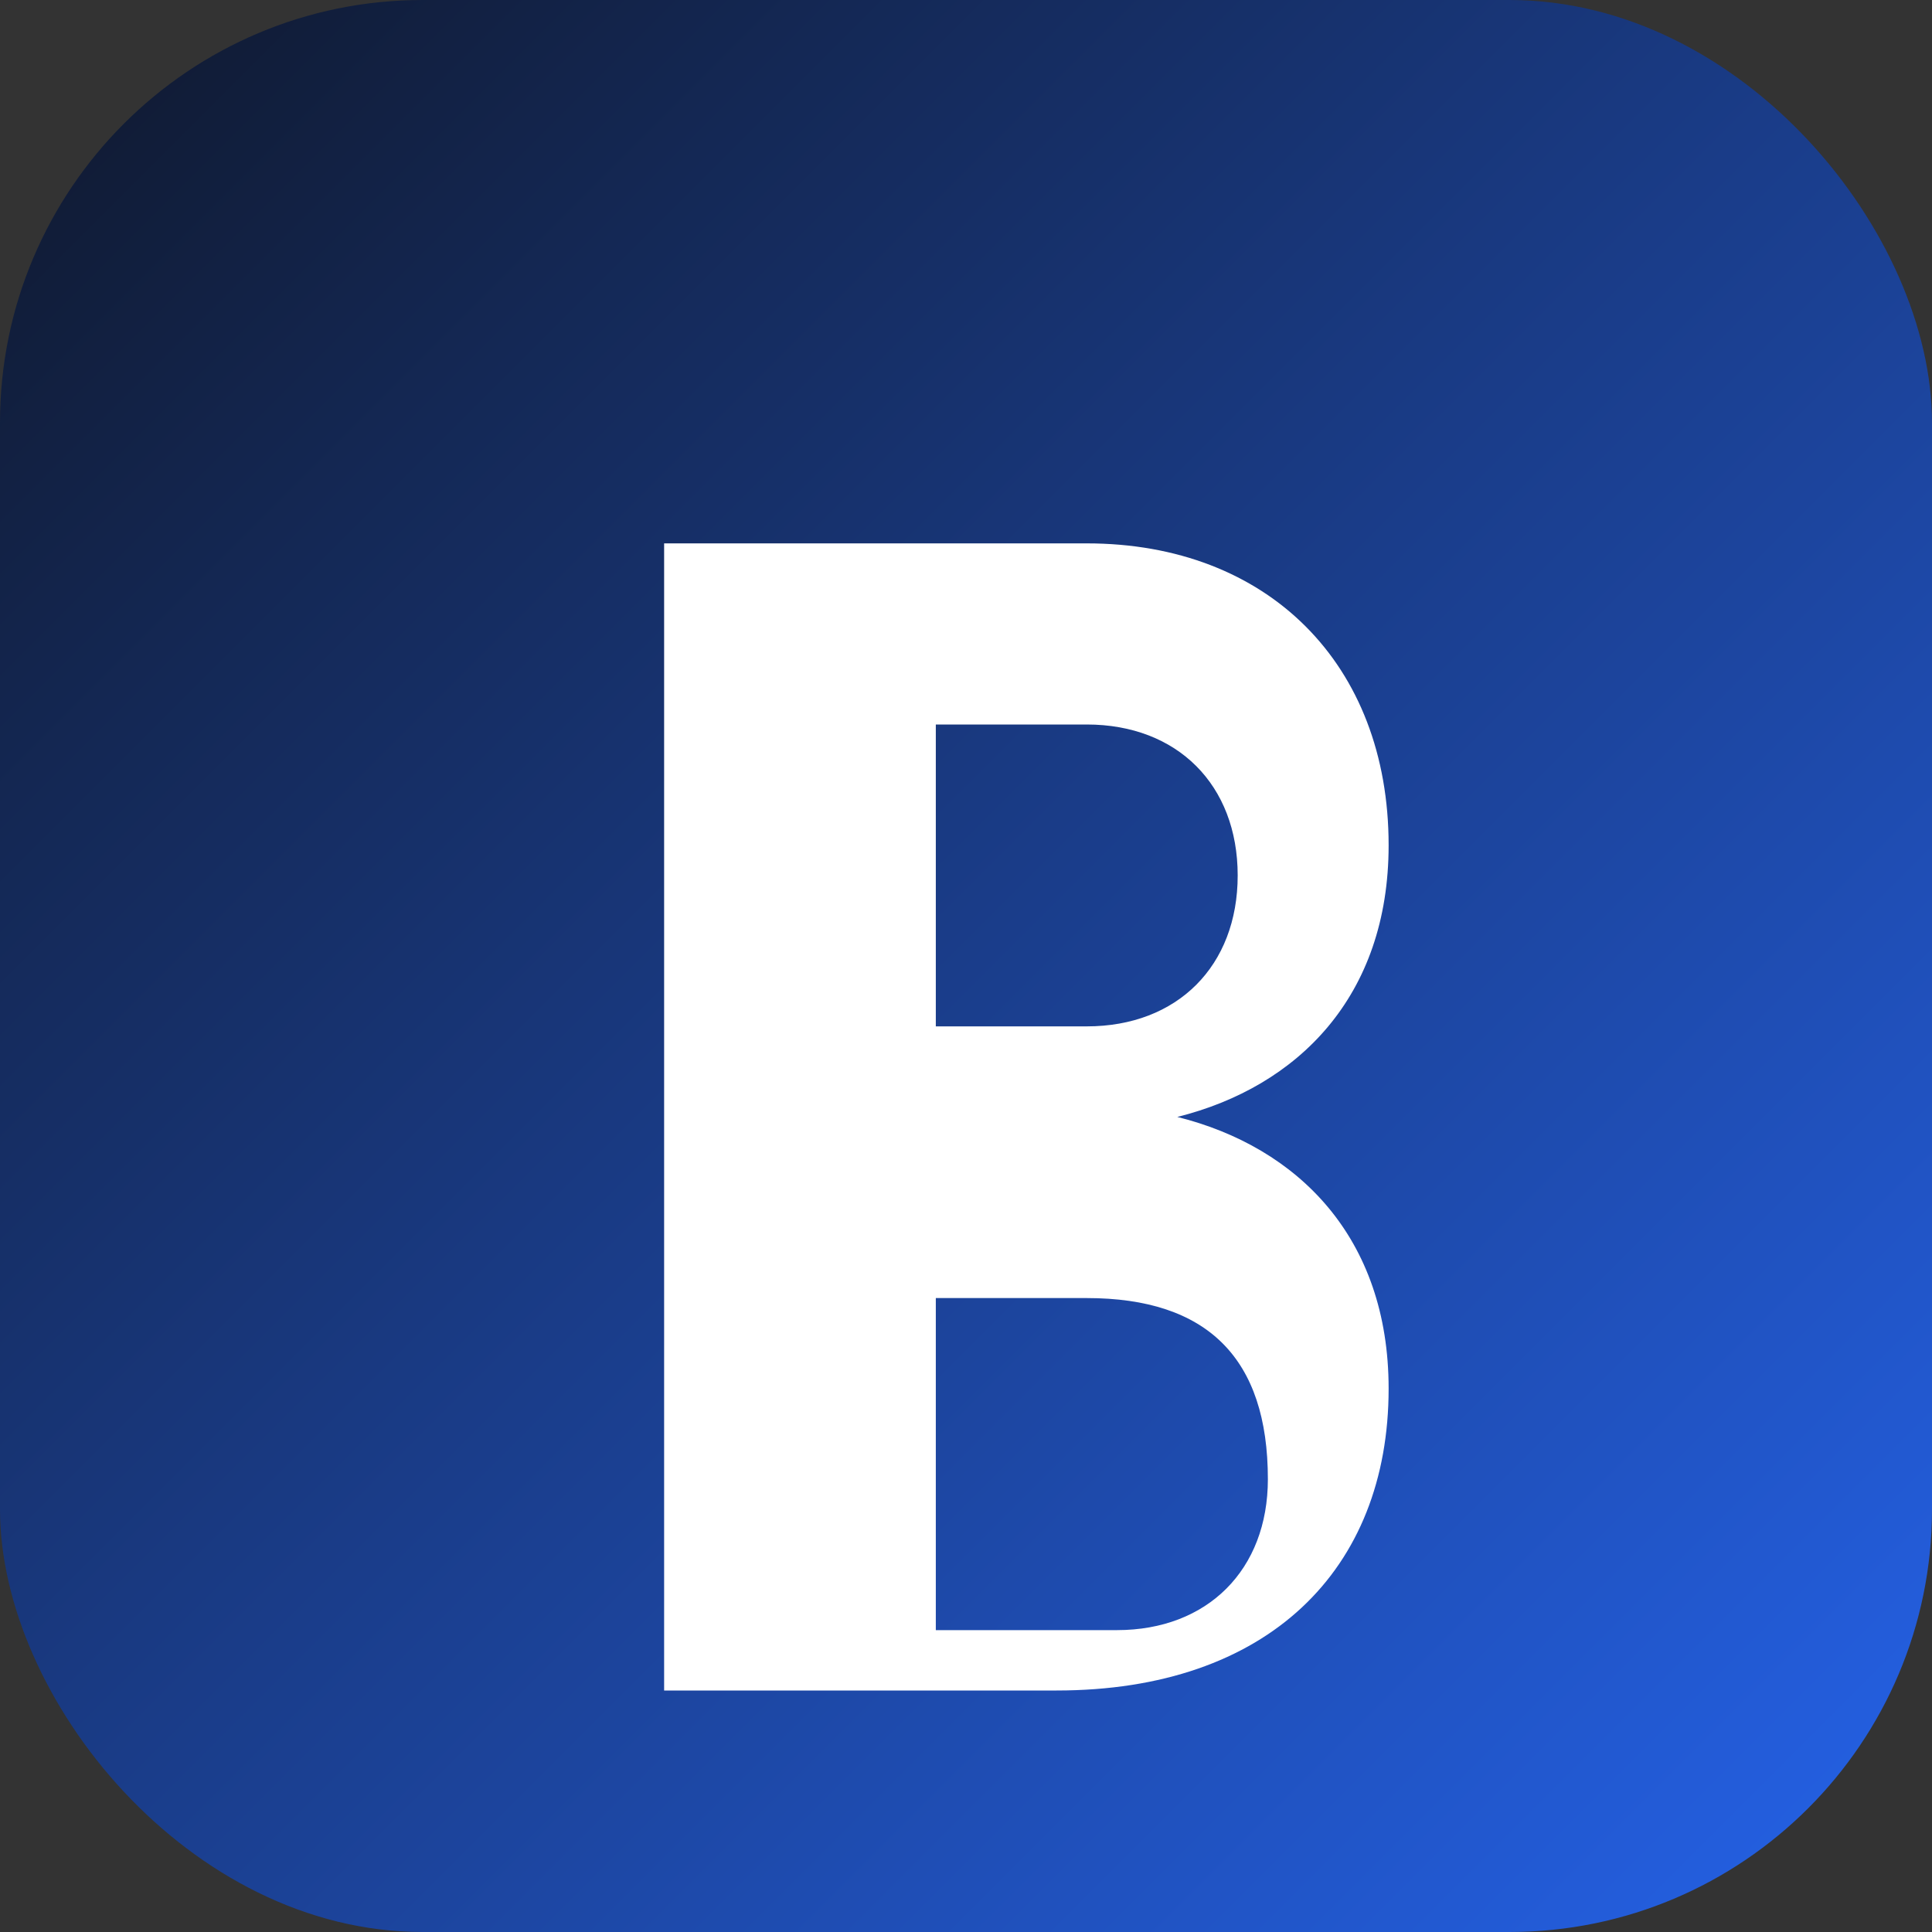
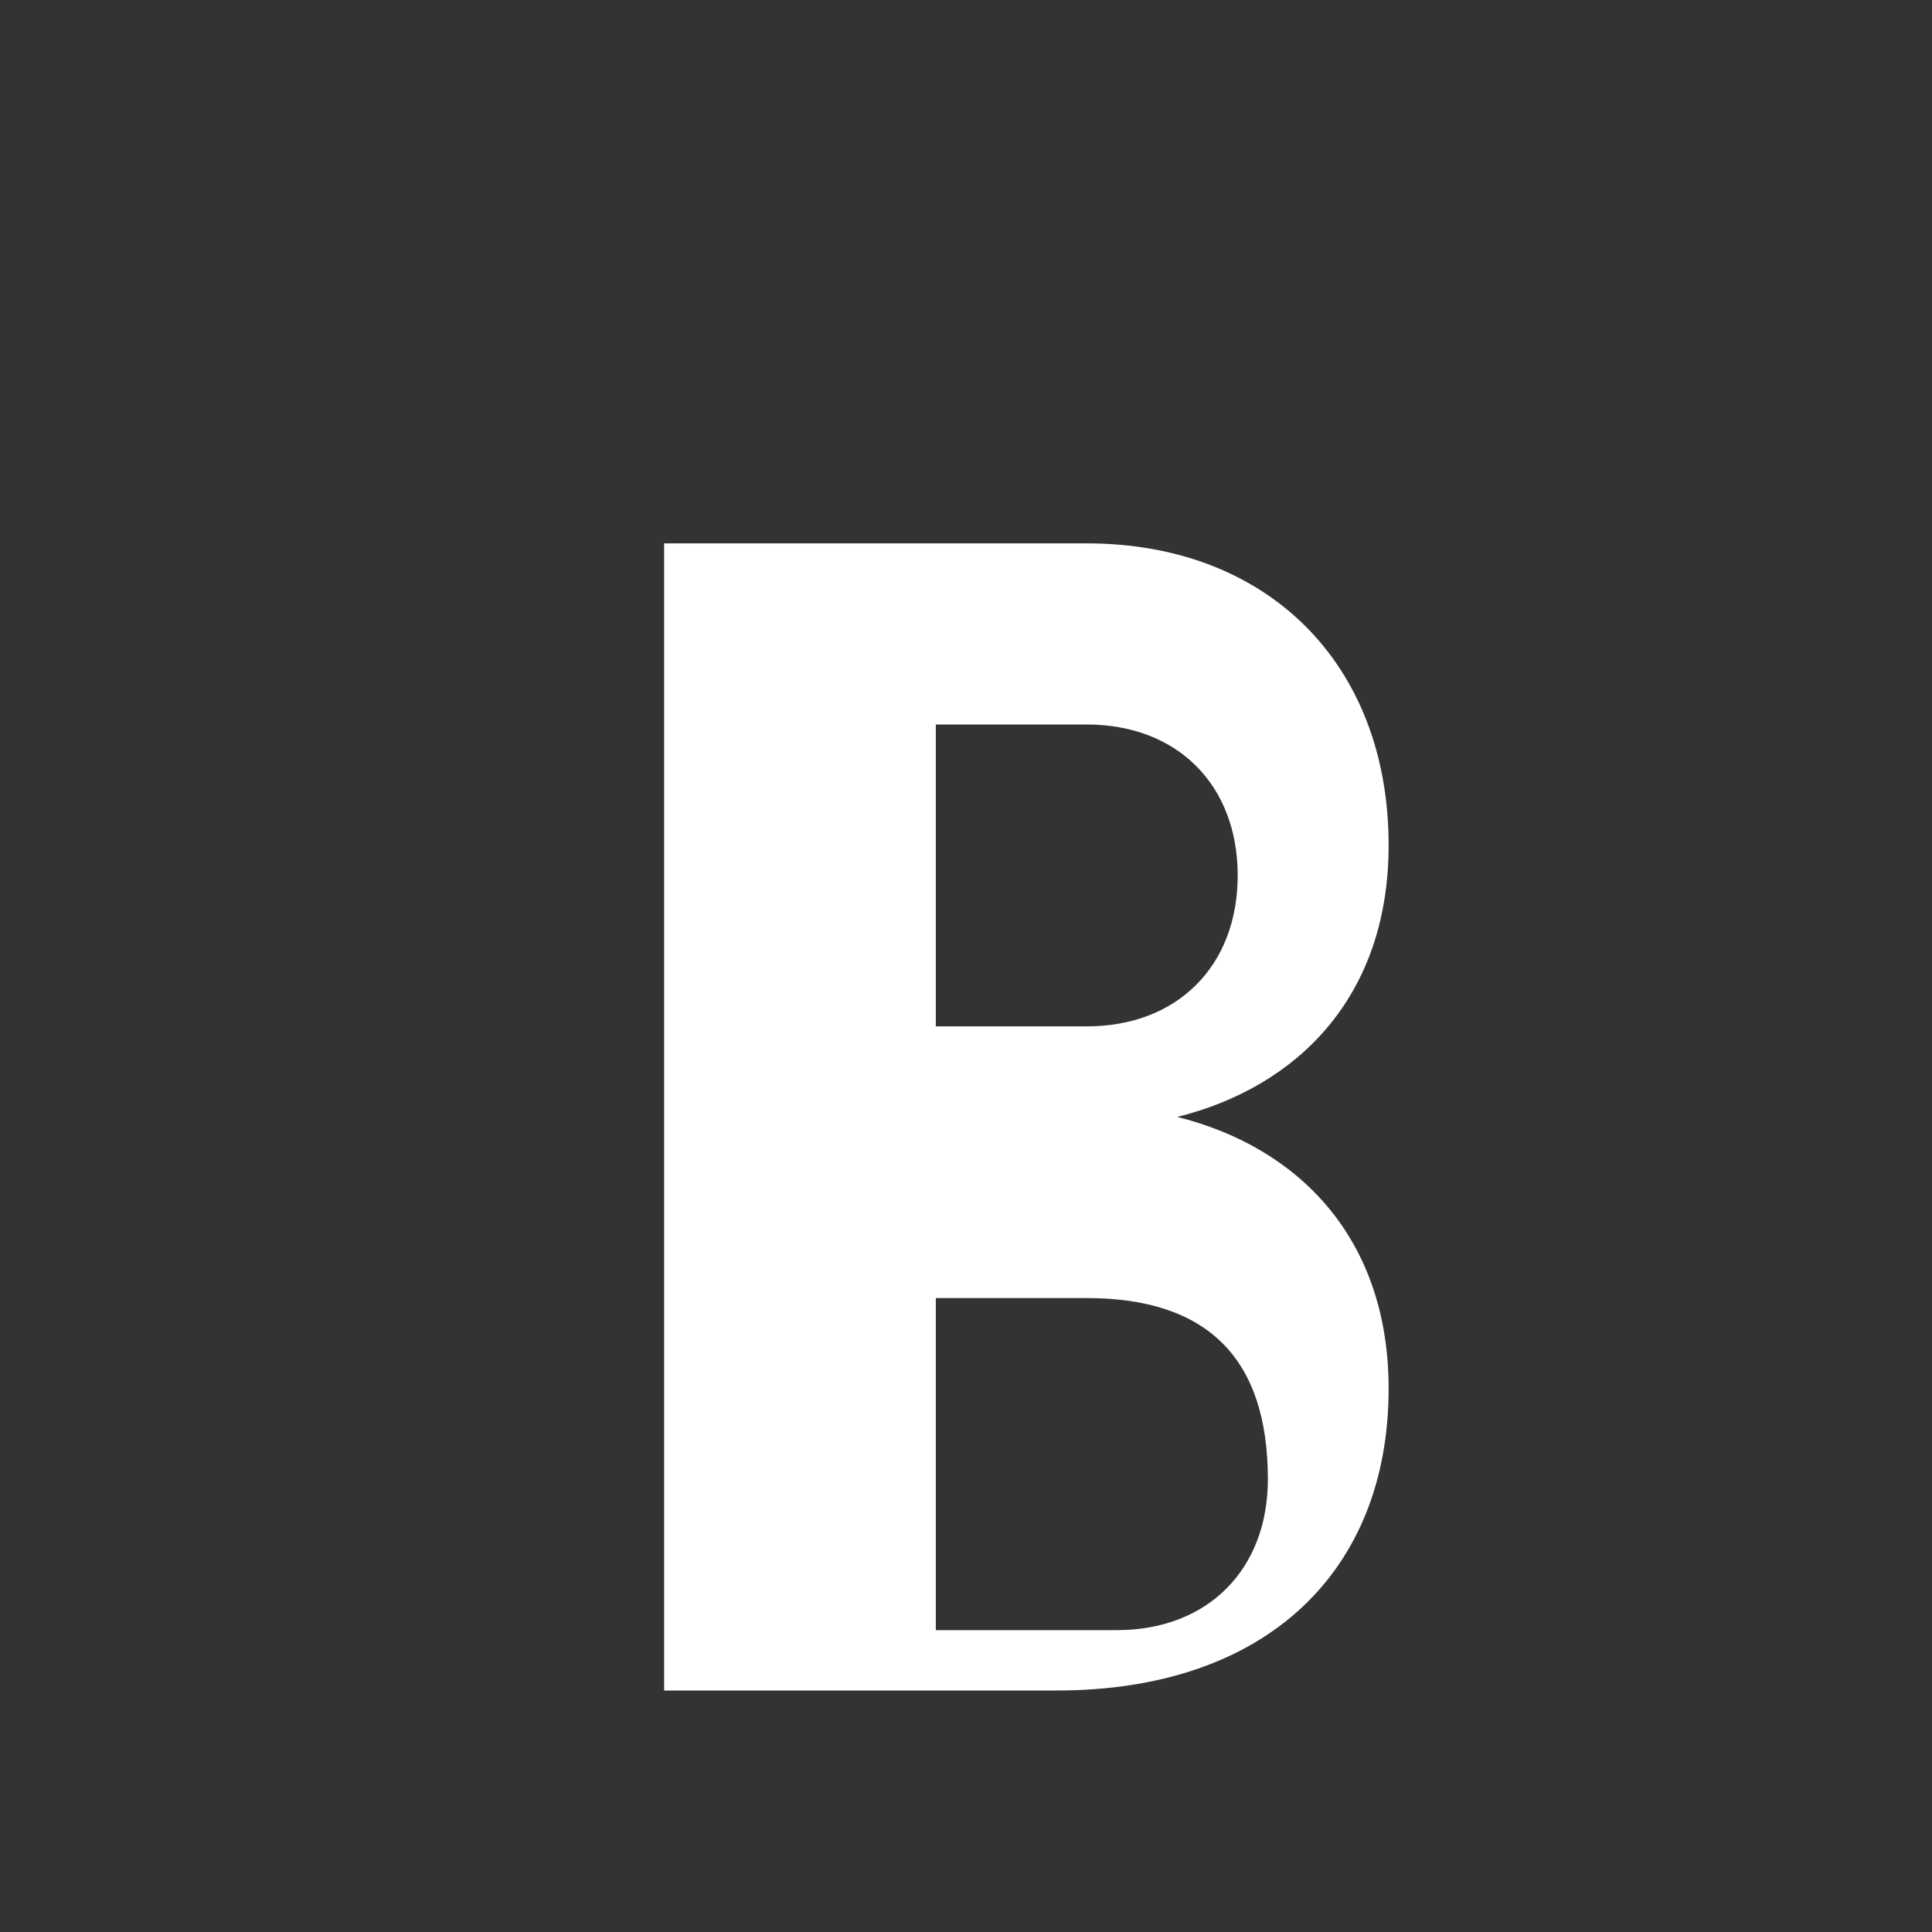
<svg xmlns="http://www.w3.org/2000/svg" viewBox="0 0 64 64">
  <rect x="0" y="0" width="64" height="64" fill="#333333" stroke="none" />
  <defs>
    <linearGradient id="grad" x1="0%" y1="0%" x2="100%" y2="100%">
      <stop offset="0%" stop-color="#0f172a" />
      <stop offset="100%" stop-color="#2563eb" />
    </linearGradient>
  </defs>
-   <rect width="64" height="64" rx="14" fill="url(#grad)" />
-   <path d="M22 18h14c6 0 10 4 10 10 0 5-3 8-7 9 4 1 7 4 7 9 0 6-4 10-11 10H22V18zm9 16h5c3 0 5-2 5-5 0-3-2-5-5-5h-5v10zm0 20h6c3 0 5-2 5-5 0-4-2-6-6-6h-5v11z" fill="#ffffff" />
+   <path d="M22 18h14c6 0 10 4 10 10 0 5-3 8-7 9 4 1 7 4 7 9 0 6-4 10-11 10H22V18zm9 16h5c3 0 5-2 5-5 0-3-2-5-5-5h-5v10zm0 20h6c3 0 5-2 5-5 0-4-2-6-6-6h-5z" fill="#ffffff" />
</svg>